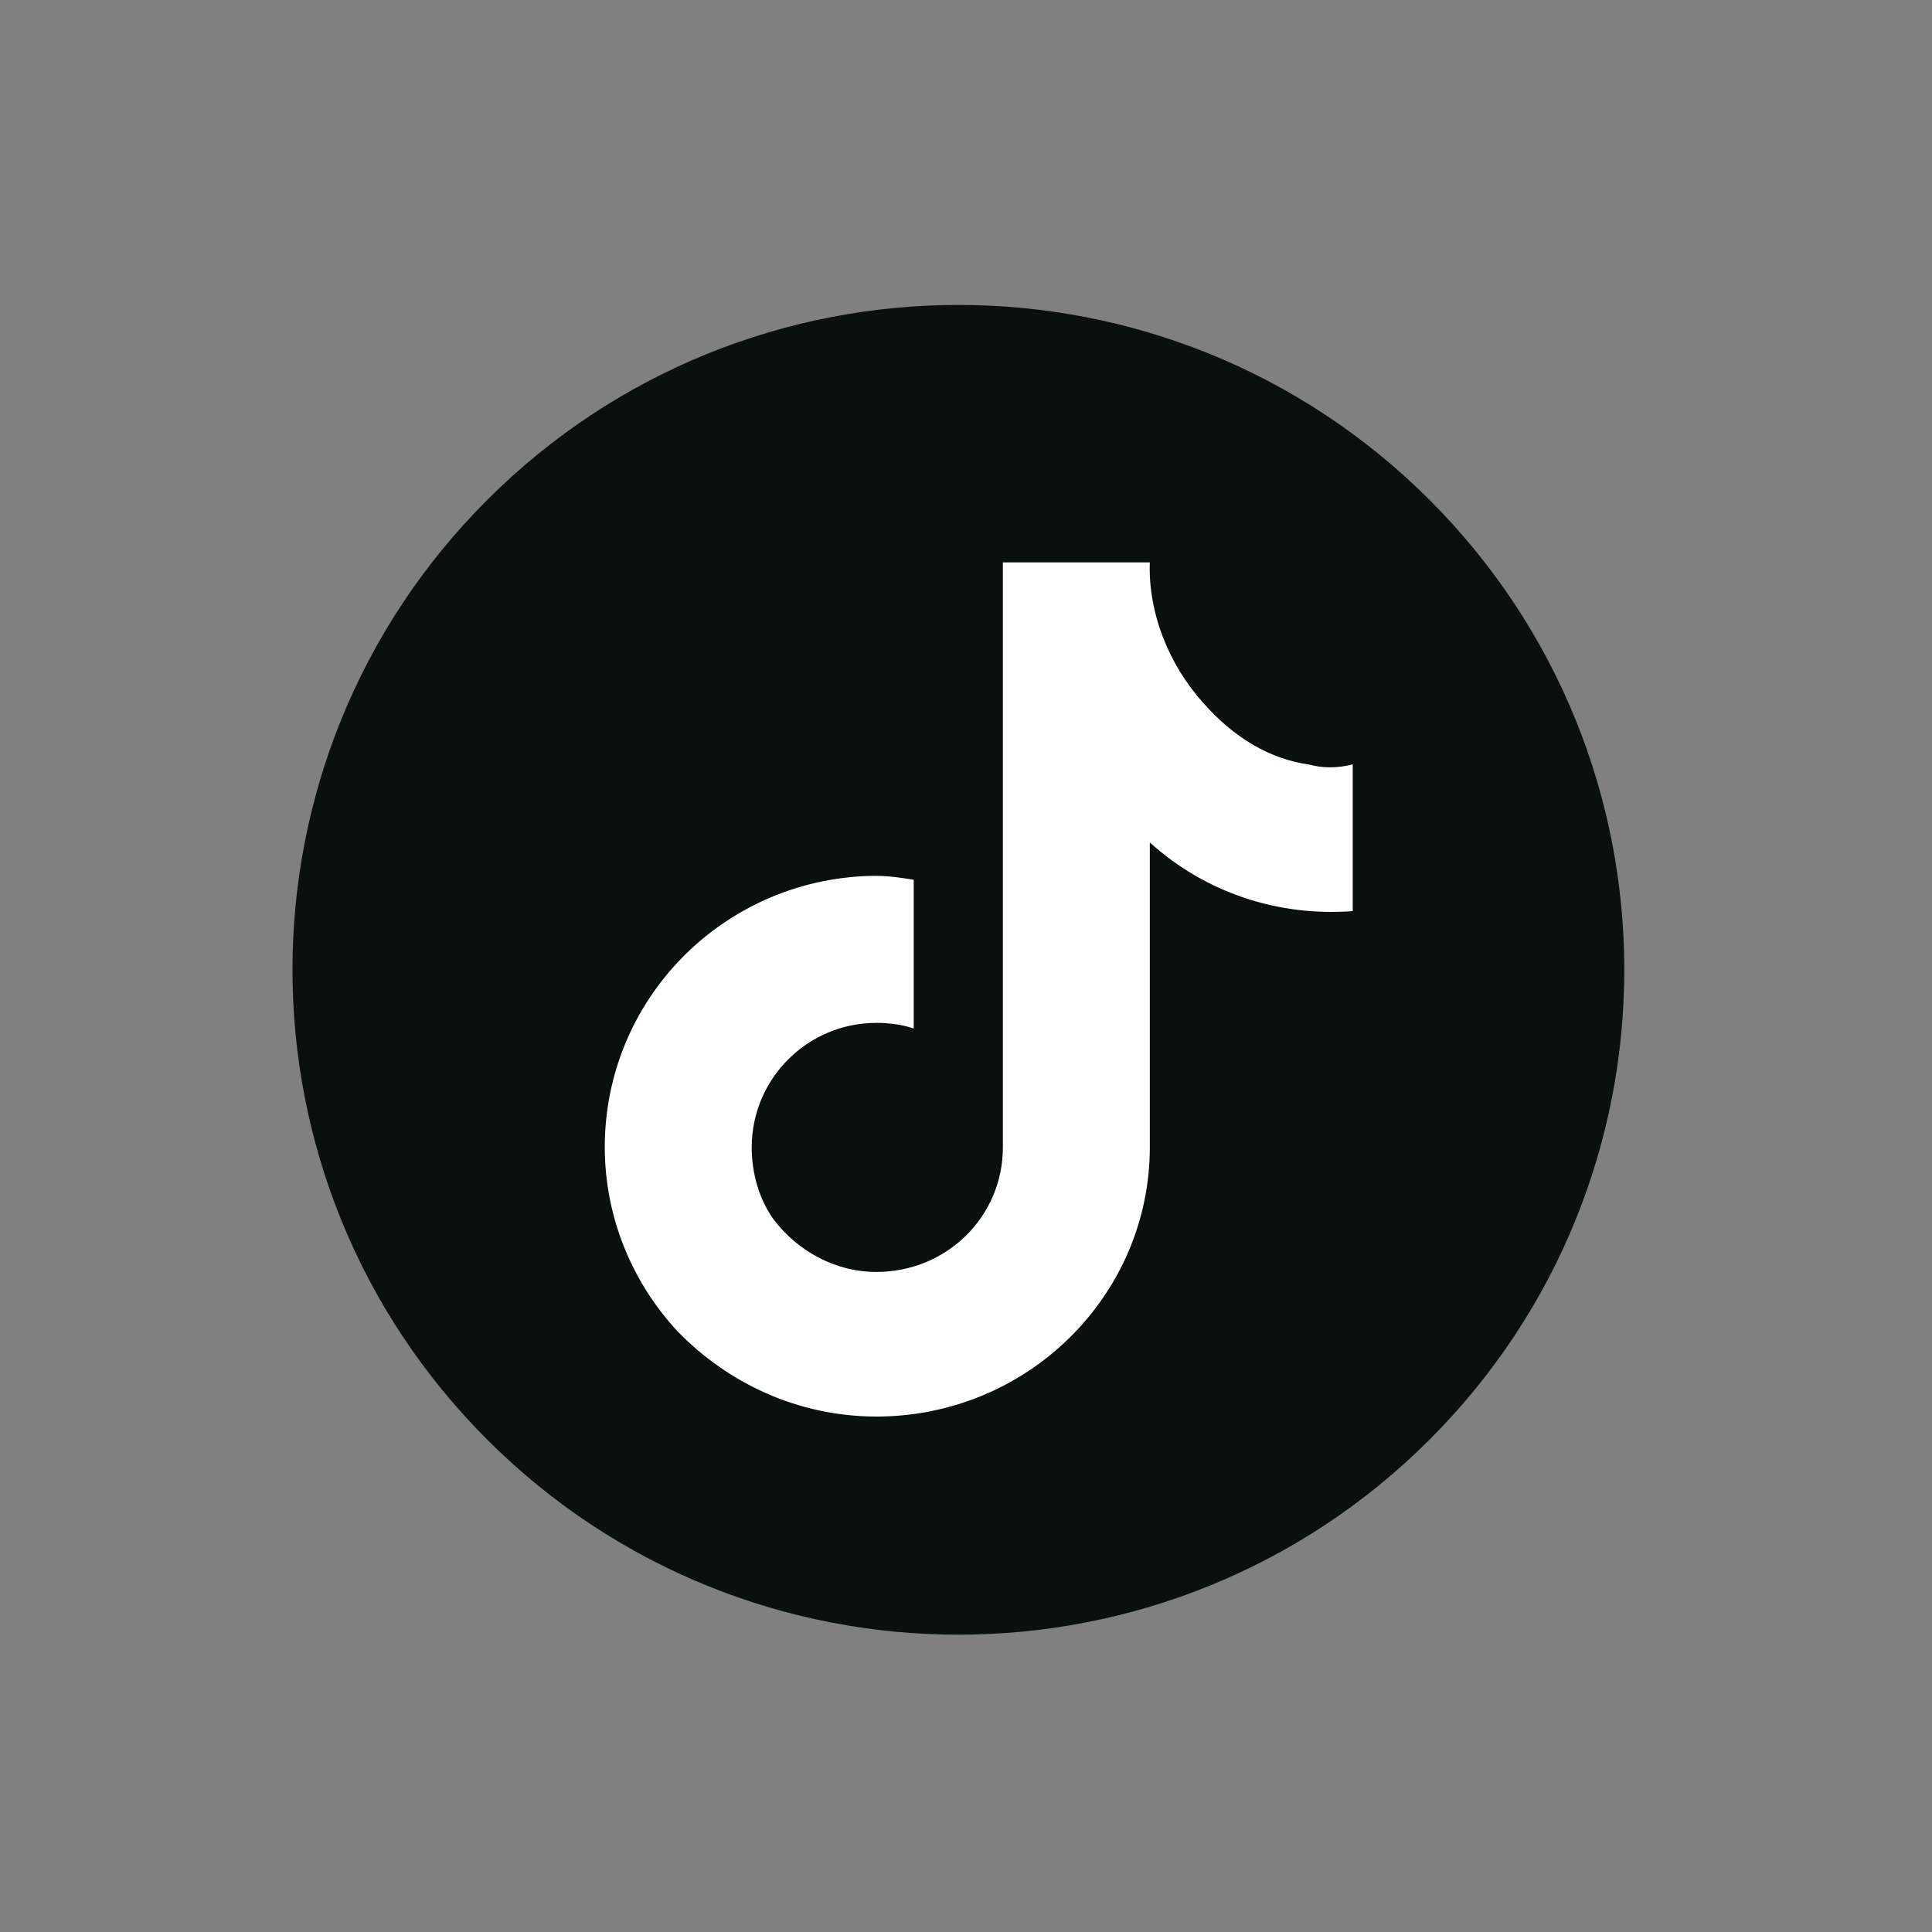
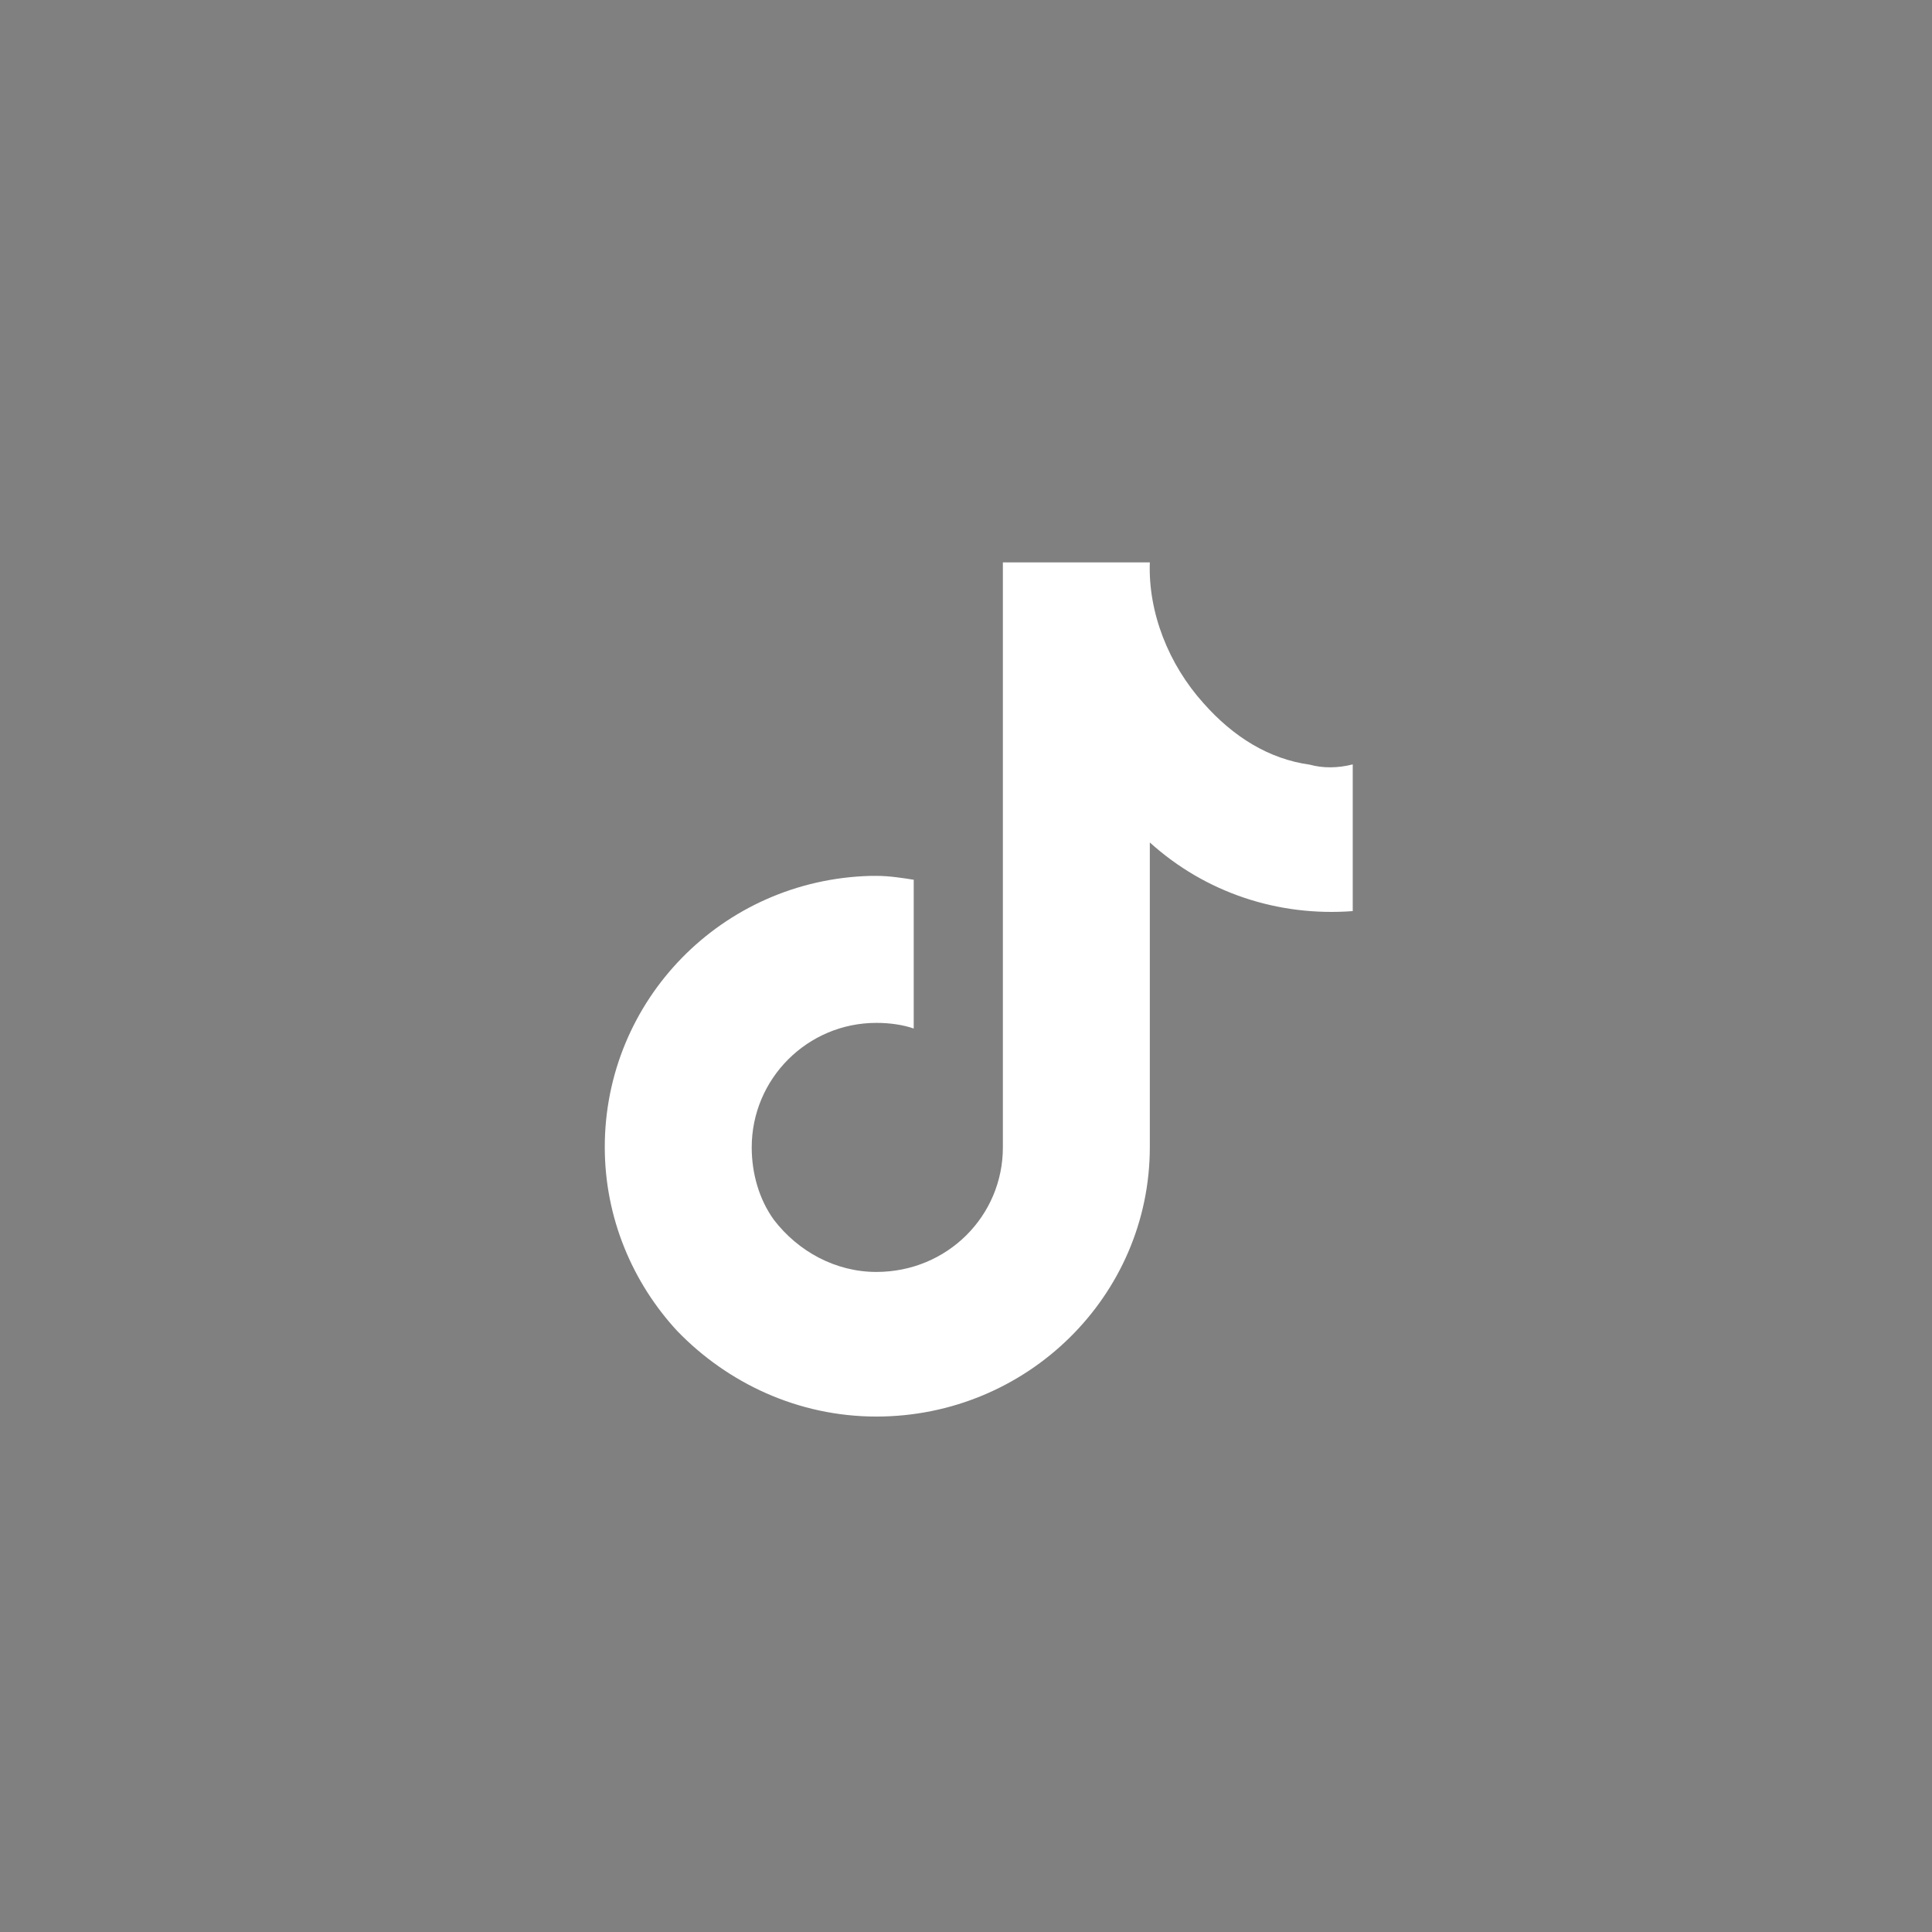
<svg xmlns="http://www.w3.org/2000/svg" width="34" height="34" viewBox="0 0 34 34" fill="none">
  <rect x="0" y="0" width="34" height="34" fill="#808080" stroke="none" />
-   <path d="M25.153 25.34C29.729 20.771 29.729 13.363 25.153 8.793C20.576 4.224 13.156 4.224 8.579 8.793C4.003 13.363 4.003 20.771 8.579 25.34C13.156 29.91 20.576 29.91 25.153 25.34Z" fill="#0A100D" />
  <path fill-rule="evenodd" clip-rule="evenodd" d="M23.05 13.457C22.331 13.358 21.705 12.968 21.184 12.38C20.563 11.693 20.204 10.777 20.235 9.897H19.515H17.649V15.976V20.192C17.649 21.4 16.669 22.384 15.423 22.384C14.704 22.384 14.047 22.024 13.62 21.468C13.359 21.108 13.229 20.65 13.229 20.192C13.229 18.985 14.209 18.001 15.423 18.001C15.653 18.001 15.882 18.032 16.08 18.1V15.482C15.882 15.451 15.653 15.414 15.423 15.414C15.392 15.414 15.355 15.414 15.324 15.414C12.702 15.482 10.643 17.605 10.643 20.187C10.643 21.431 11.133 22.576 11.92 23.425C12.806 24.341 14.047 24.929 15.423 24.929C18.077 24.929 20.235 22.805 20.235 20.187V14.826C21.215 15.711 22.492 16.133 23.806 16.034V13.452C23.54 13.52 23.279 13.52 23.05 13.457Z" fill="white" />
</svg>